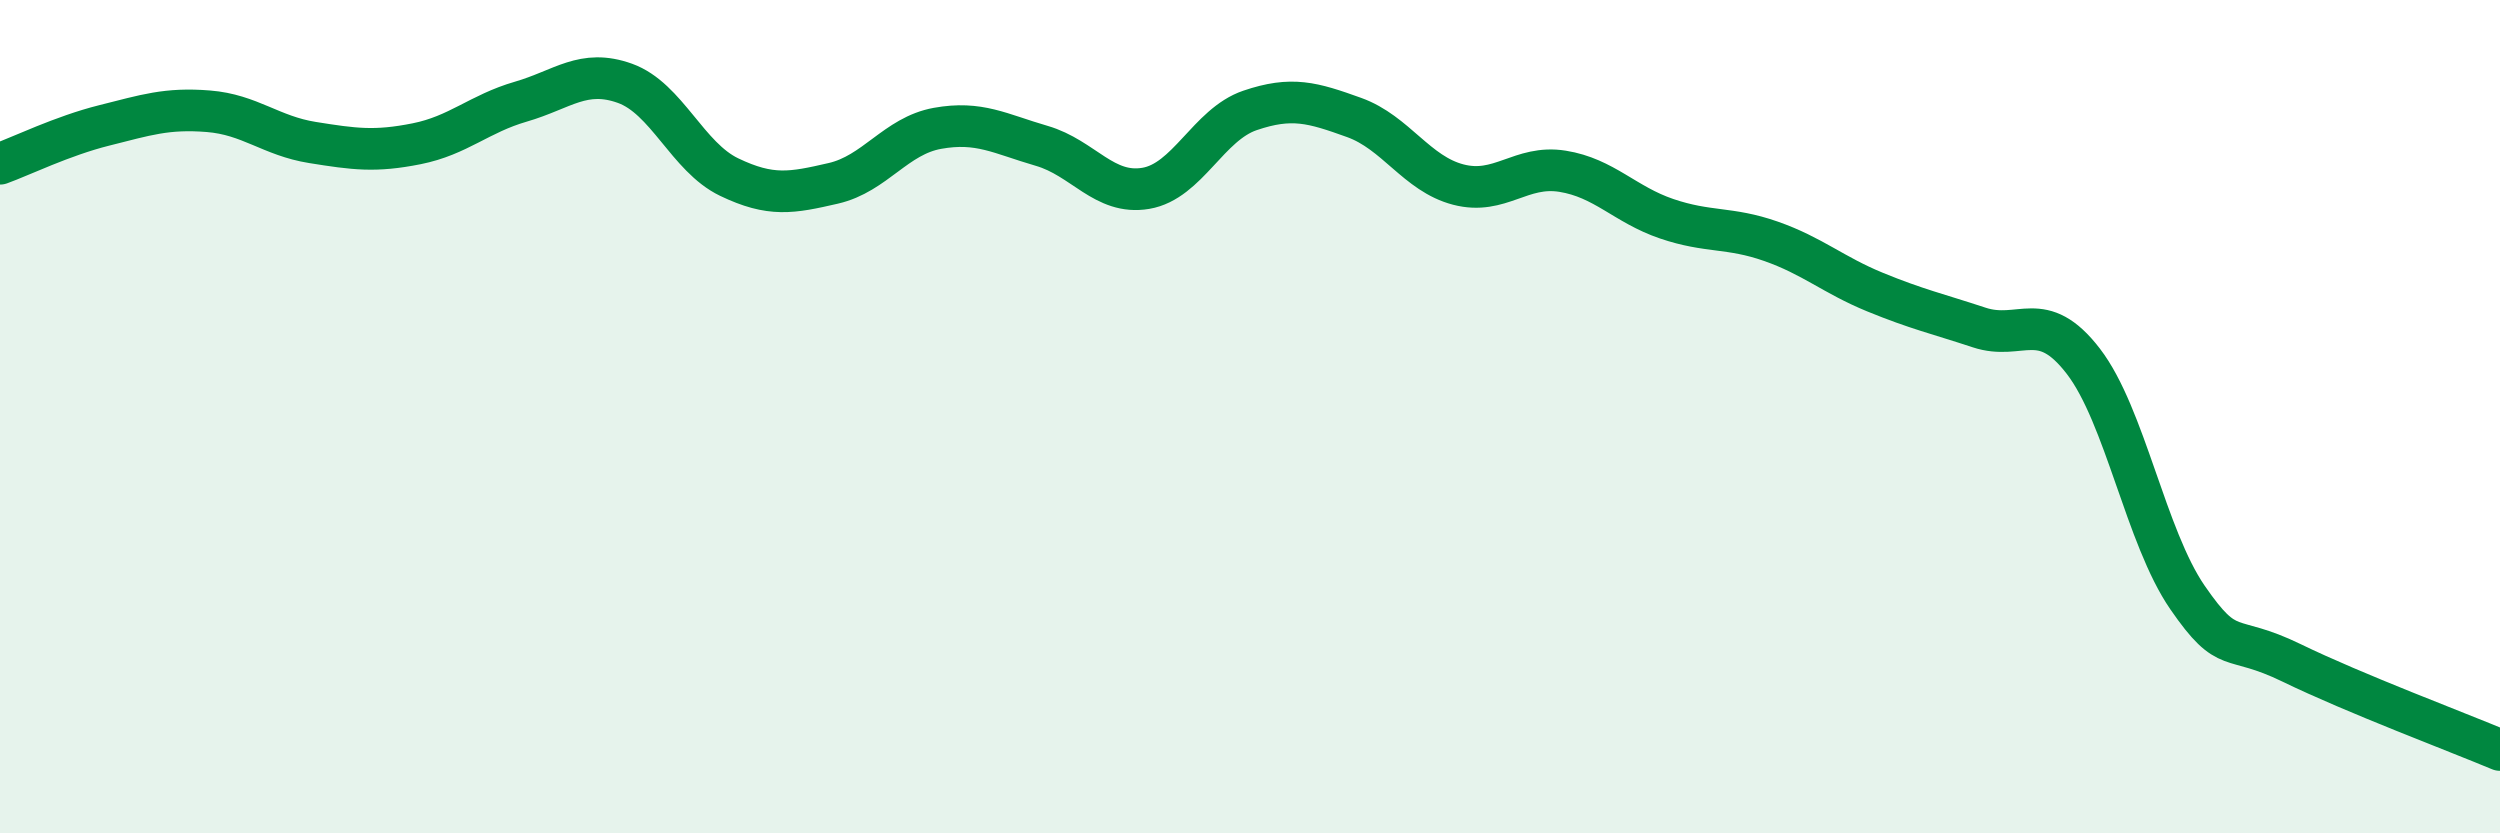
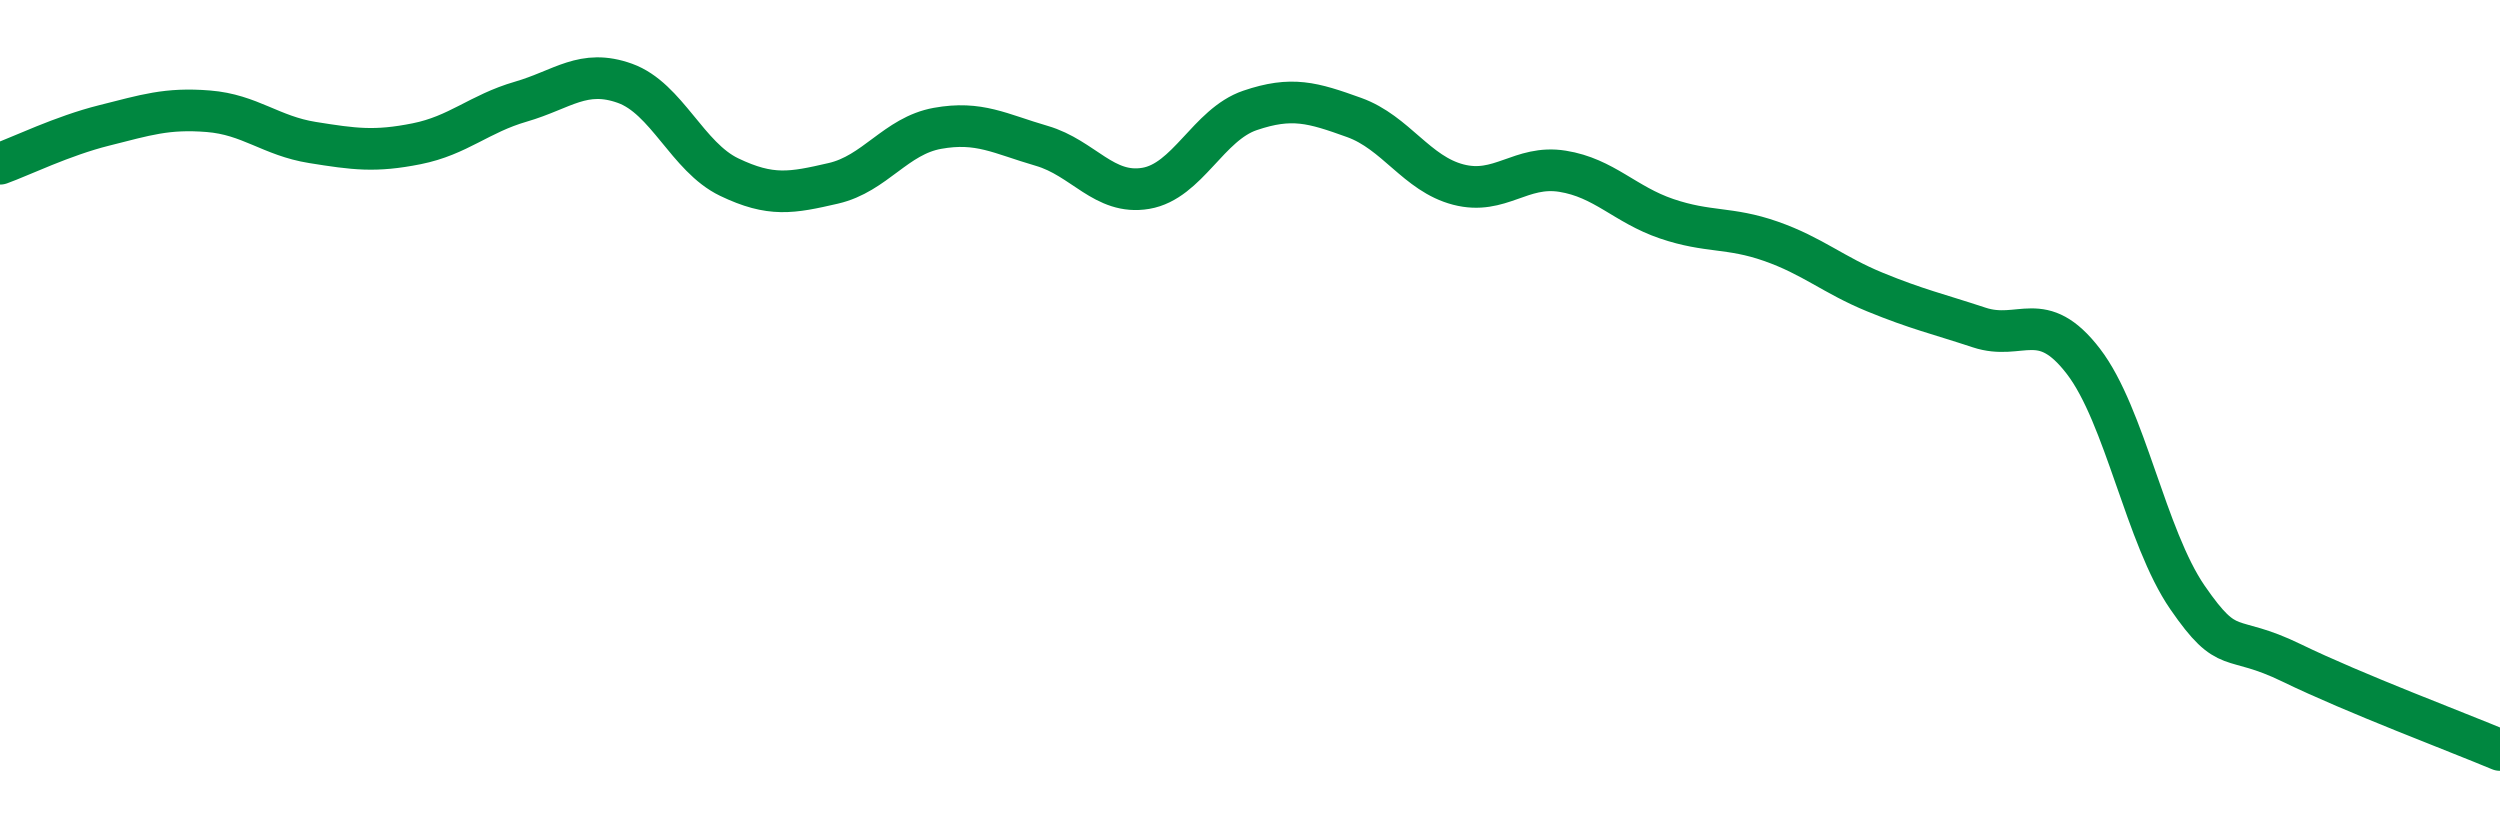
<svg xmlns="http://www.w3.org/2000/svg" width="60" height="20" viewBox="0 0 60 20">
-   <path d="M 0,3.93 C 0.5,3.75 1.5,3.26 2.5,3.01 C 3.5,2.76 4,2.59 5,2.67 C 6,2.75 6.5,3.26 7.5,3.42 C 8.5,3.58 9,3.65 10,3.45 C 11,3.25 11.5,2.73 12.5,2.44 C 13.5,2.15 14,1.64 15,2 C 16,2.36 16.5,3.77 17.5,4.25 C 18.5,4.73 19,4.63 20,4.4 C 21,4.17 21.5,3.26 22.5,3.08 C 23.5,2.9 24,3.21 25,3.5 C 26,3.79 26.5,4.69 27.5,4.52 C 28.5,4.35 29,2.99 30,2.65 C 31,2.31 31.5,2.46 32.5,2.82 C 33.5,3.18 34,4.17 35,4.43 C 36,4.69 36.5,3.95 37.5,4.11 C 38.5,4.27 39,4.91 40,5.25 C 41,5.59 41.5,5.44 42.5,5.79 C 43.5,6.14 44,6.6 45,7.01 C 46,7.42 46.5,7.53 47.5,7.86 C 48.5,8.19 49,7.37 50,8.67 C 51,9.97 51.5,12.89 52.5,14.34 C 53.5,15.79 53.5,15.18 55,15.91 C 56.5,16.64 59,17.58 60,18L60 20L0 20Z" fill="#008740" opacity="0.1" stroke-linecap="round" stroke-linejoin="round" />
  <path d="M 0,3.93 C 0.5,3.75 1.5,3.26 2.5,3.01 C 3.5,2.76 4,2.59 5,2.67 C 6,2.75 6.5,3.26 7.5,3.42 C 8.5,3.58 9,3.65 10,3.45 C 11,3.25 11.5,2.73 12.5,2.44 C 13.5,2.15 14,1.64 15,2 C 16,2.36 16.5,3.77 17.5,4.25 C 18.5,4.73 19,4.63 20,4.4 C 21,4.17 21.5,3.26 22.5,3.08 C 23.5,2.9 24,3.21 25,3.5 C 26,3.79 26.5,4.69 27.5,4.52 C 28.5,4.35 29,2.99 30,2.65 C 31,2.31 31.5,2.46 32.5,2.82 C 33.5,3.18 34,4.17 35,4.43 C 36,4.69 36.5,3.95 37.5,4.11 C 38.5,4.27 39,4.91 40,5.25 C 41,5.59 41.5,5.44 42.5,5.79 C 43.5,6.14 44,6.6 45,7.01 C 46,7.42 46.5,7.53 47.5,7.86 C 48.5,8.19 49,7.37 50,8.67 C 51,9.97 51.5,12.89 52.5,14.34 C 53.5,15.79 53.5,15.18 55,15.91 C 56.5,16.64 59,17.58 60,18" stroke="#008740" stroke-width="1" fill="none" stroke-linecap="round" stroke-linejoin="round" />
</svg>